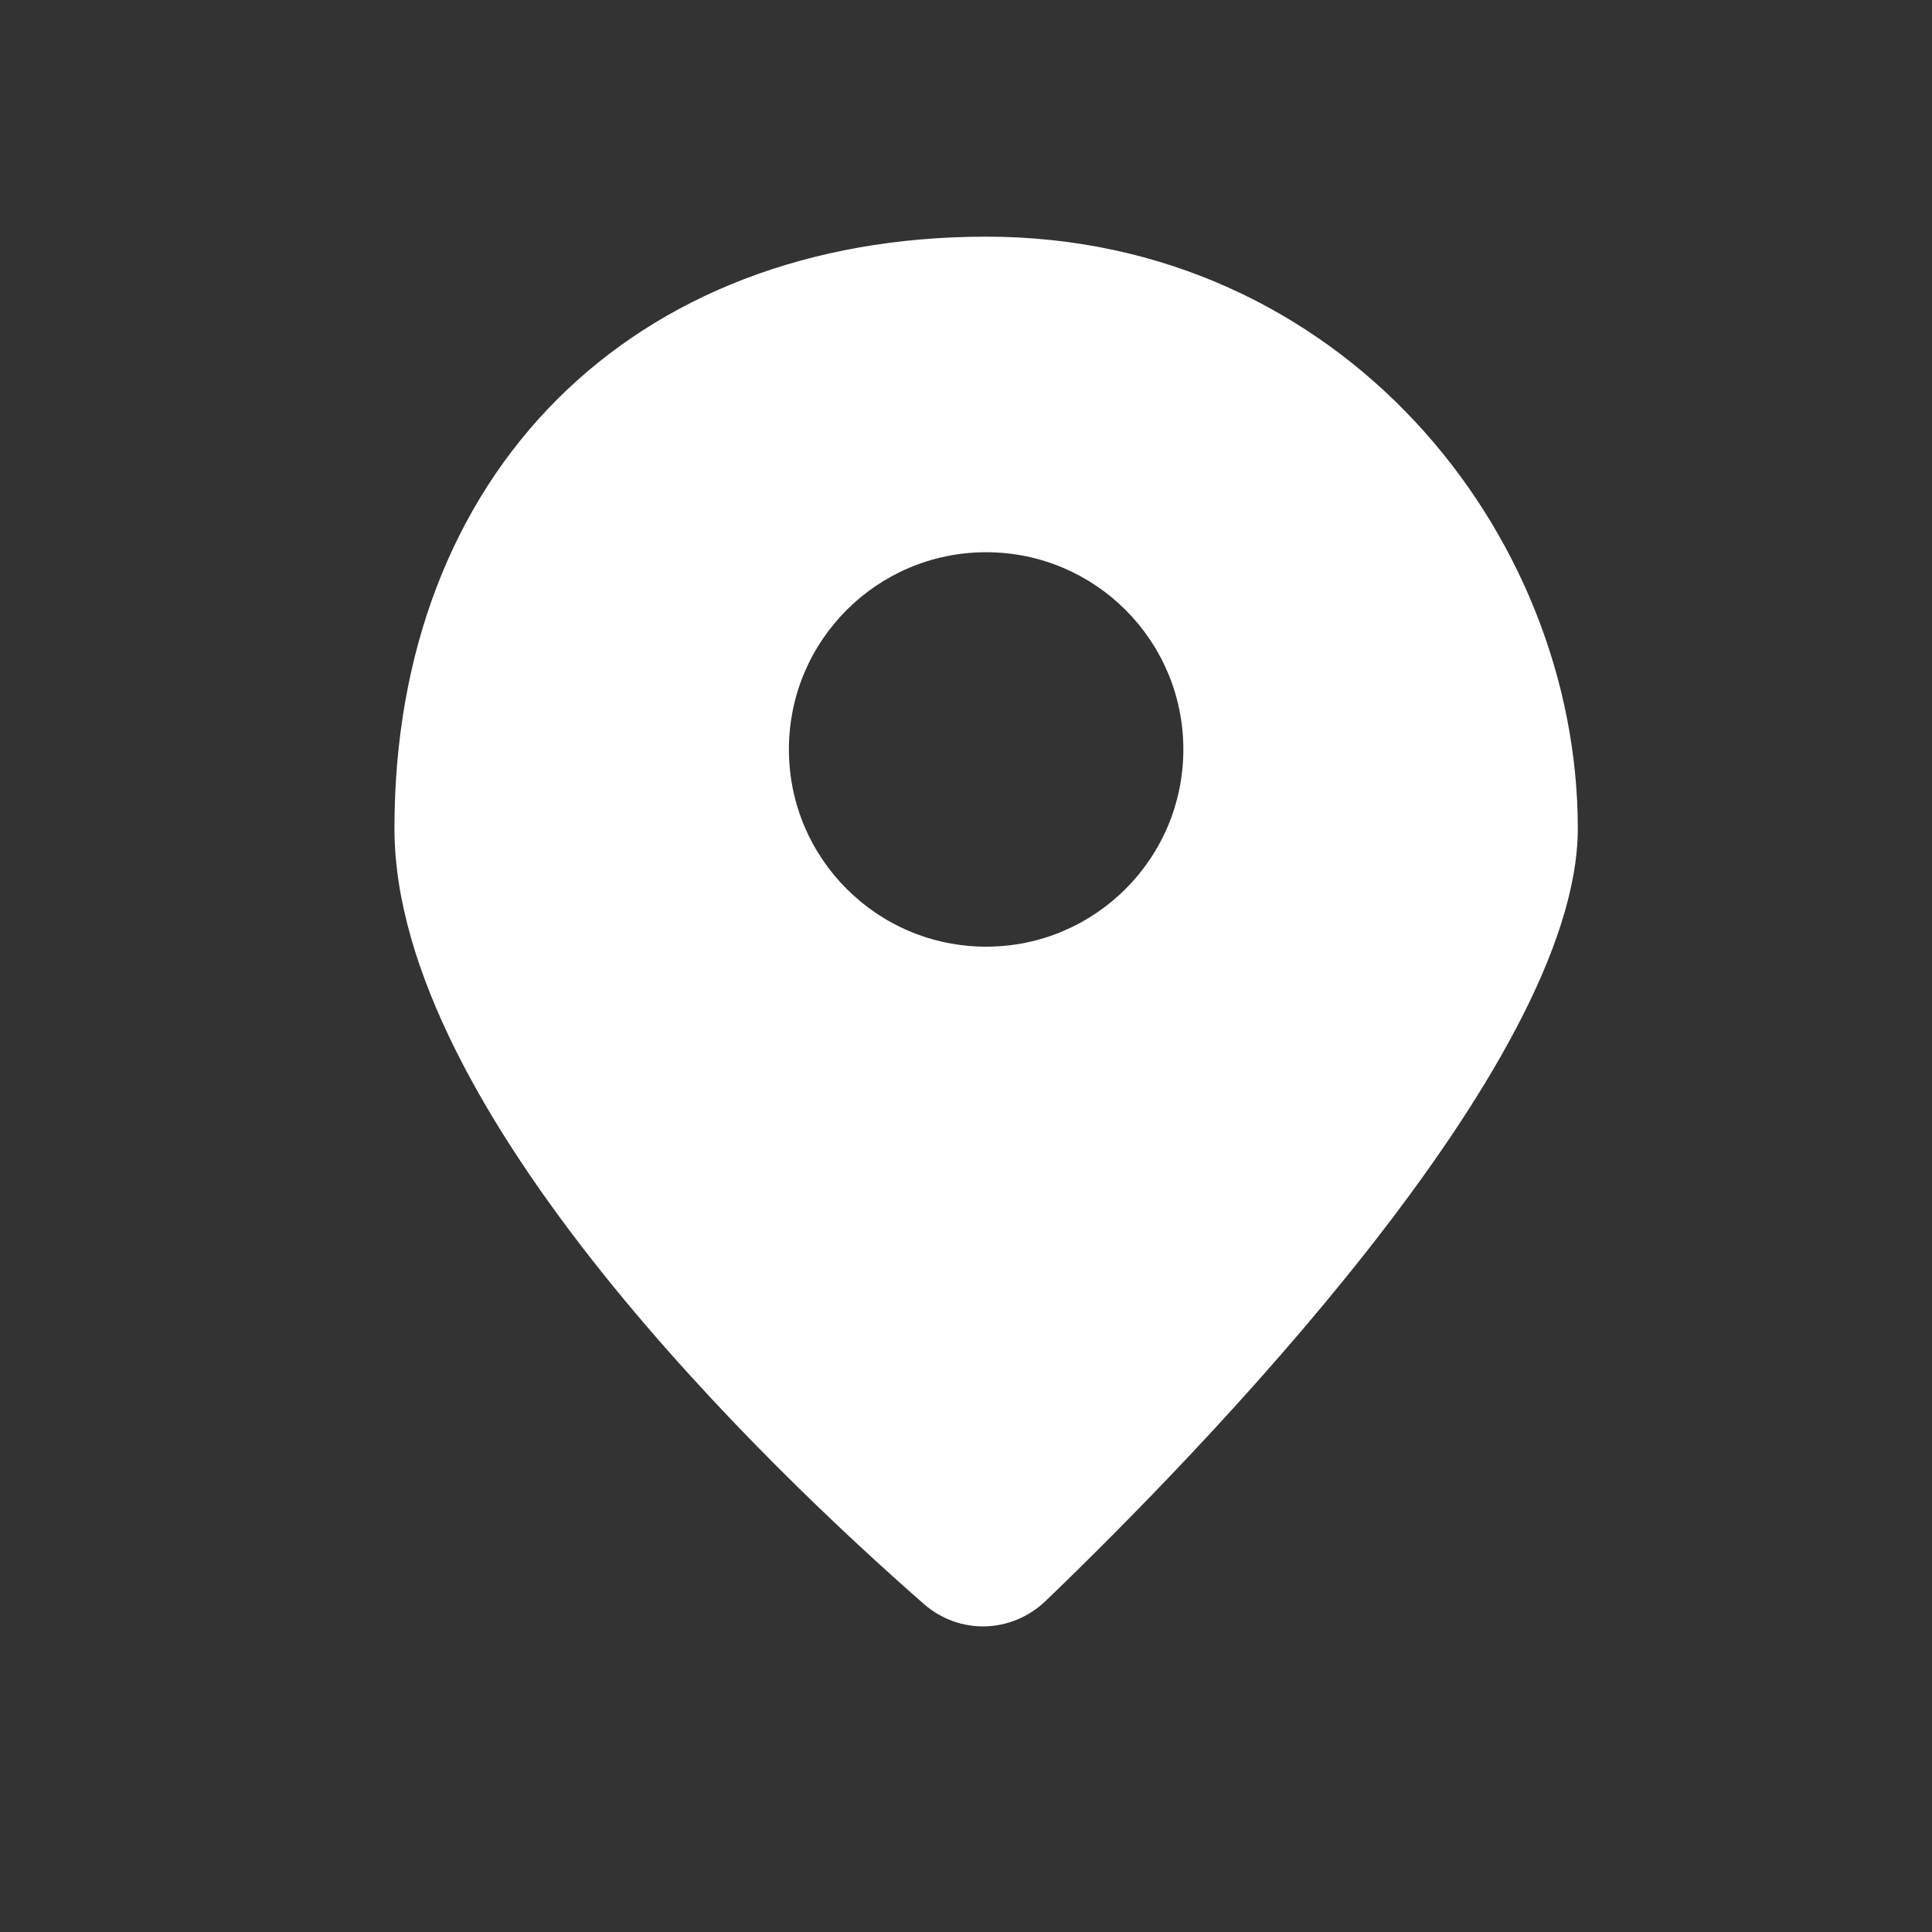
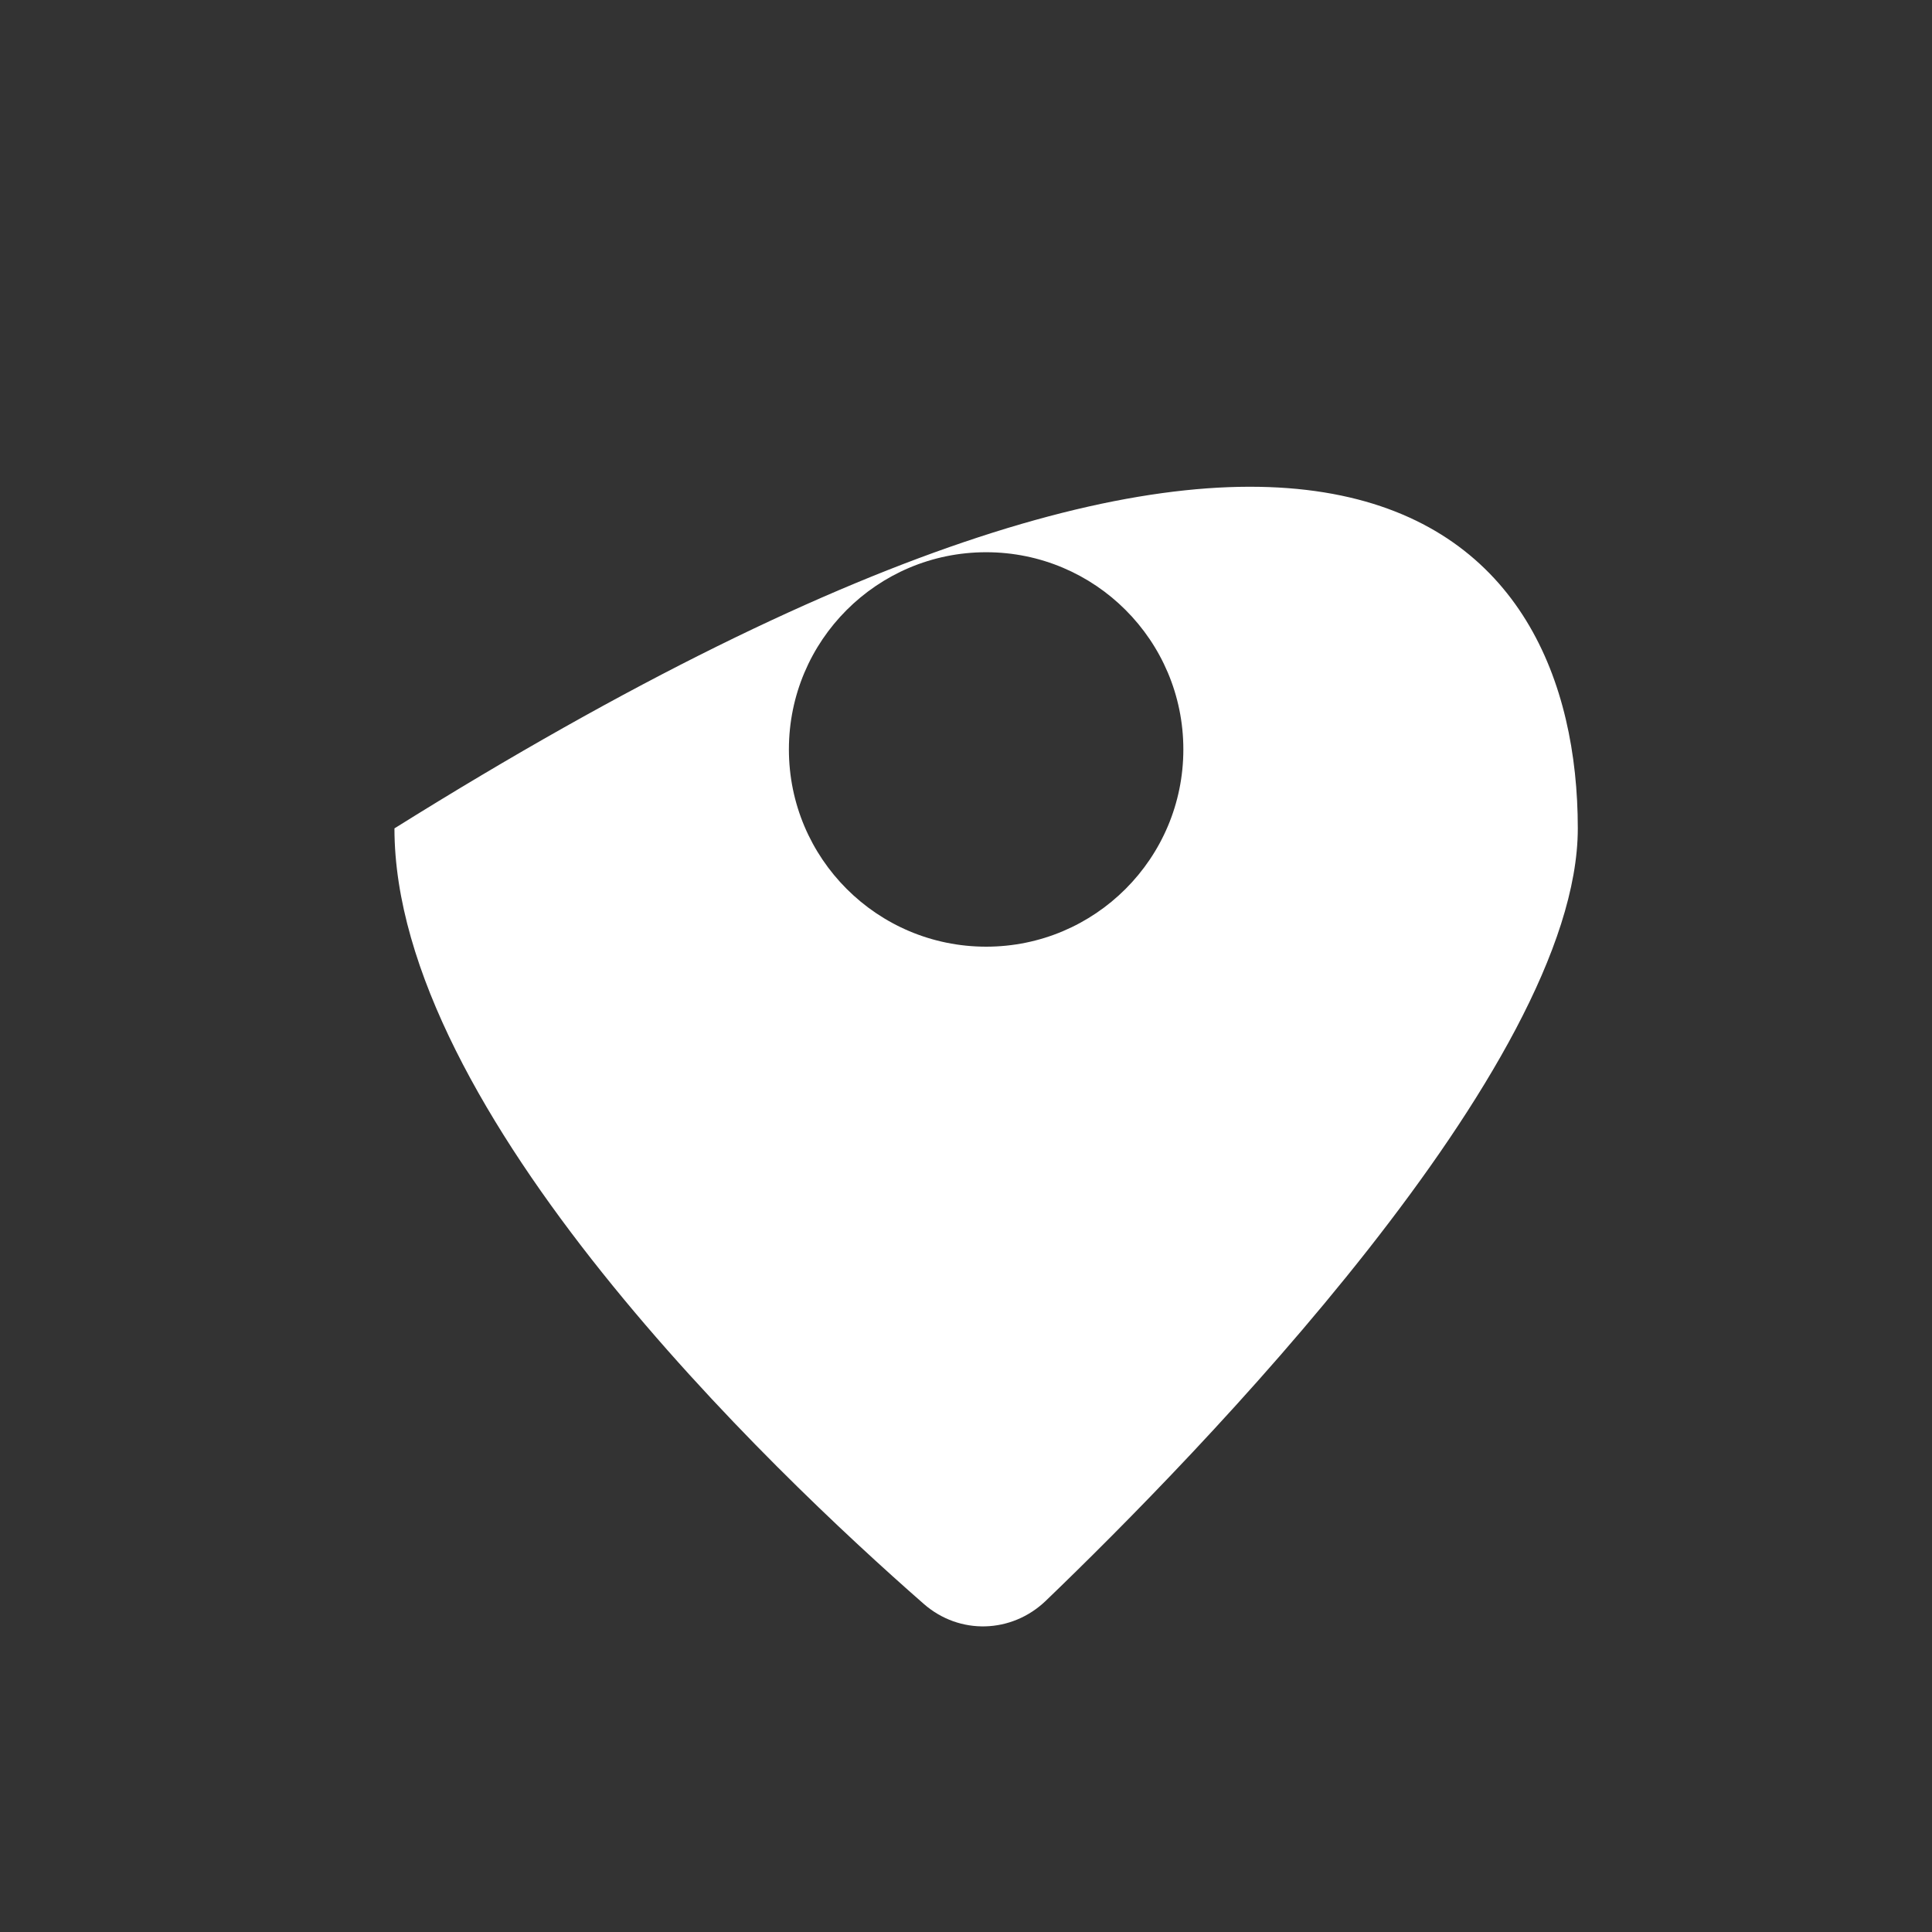
<svg xmlns="http://www.w3.org/2000/svg" width="30" height="30" viewBox="0 0 30 30" fill="none">
  <rect x="0" y="0" width="30" height="30" fill="#333333" stroke="none" />
-   <path fill-rule="evenodd" clip-rule="evenodd" d="M14.345 24.906C11.985 22.84 6.125 17.265 6.125 12.863C6.125 7.35 9.8 3.675 15.313 3.675C20.825 3.675 24.5 8.269 24.5 12.863C24.5 16.553 18.569 22.617 16.238 24.858C15.708 25.366 14.898 25.39 14.345 24.906ZM18.375 11.637C18.375 13.329 17.004 14.7 15.313 14.7C13.621 14.7 12.25 13.329 12.25 11.637C12.25 9.946 13.621 8.575 15.313 8.575C17.004 8.575 18.375 9.946 18.375 11.637Z" fill="white" />
+   <path fill-rule="evenodd" clip-rule="evenodd" d="M14.345 24.906C11.985 22.84 6.125 17.265 6.125 12.863C20.825 3.675 24.5 8.269 24.5 12.863C24.5 16.553 18.569 22.617 16.238 24.858C15.708 25.366 14.898 25.39 14.345 24.906ZM18.375 11.637C18.375 13.329 17.004 14.7 15.313 14.7C13.621 14.7 12.25 13.329 12.25 11.637C12.25 9.946 13.621 8.575 15.313 8.575C17.004 8.575 18.375 9.946 18.375 11.637Z" fill="white" />
</svg>